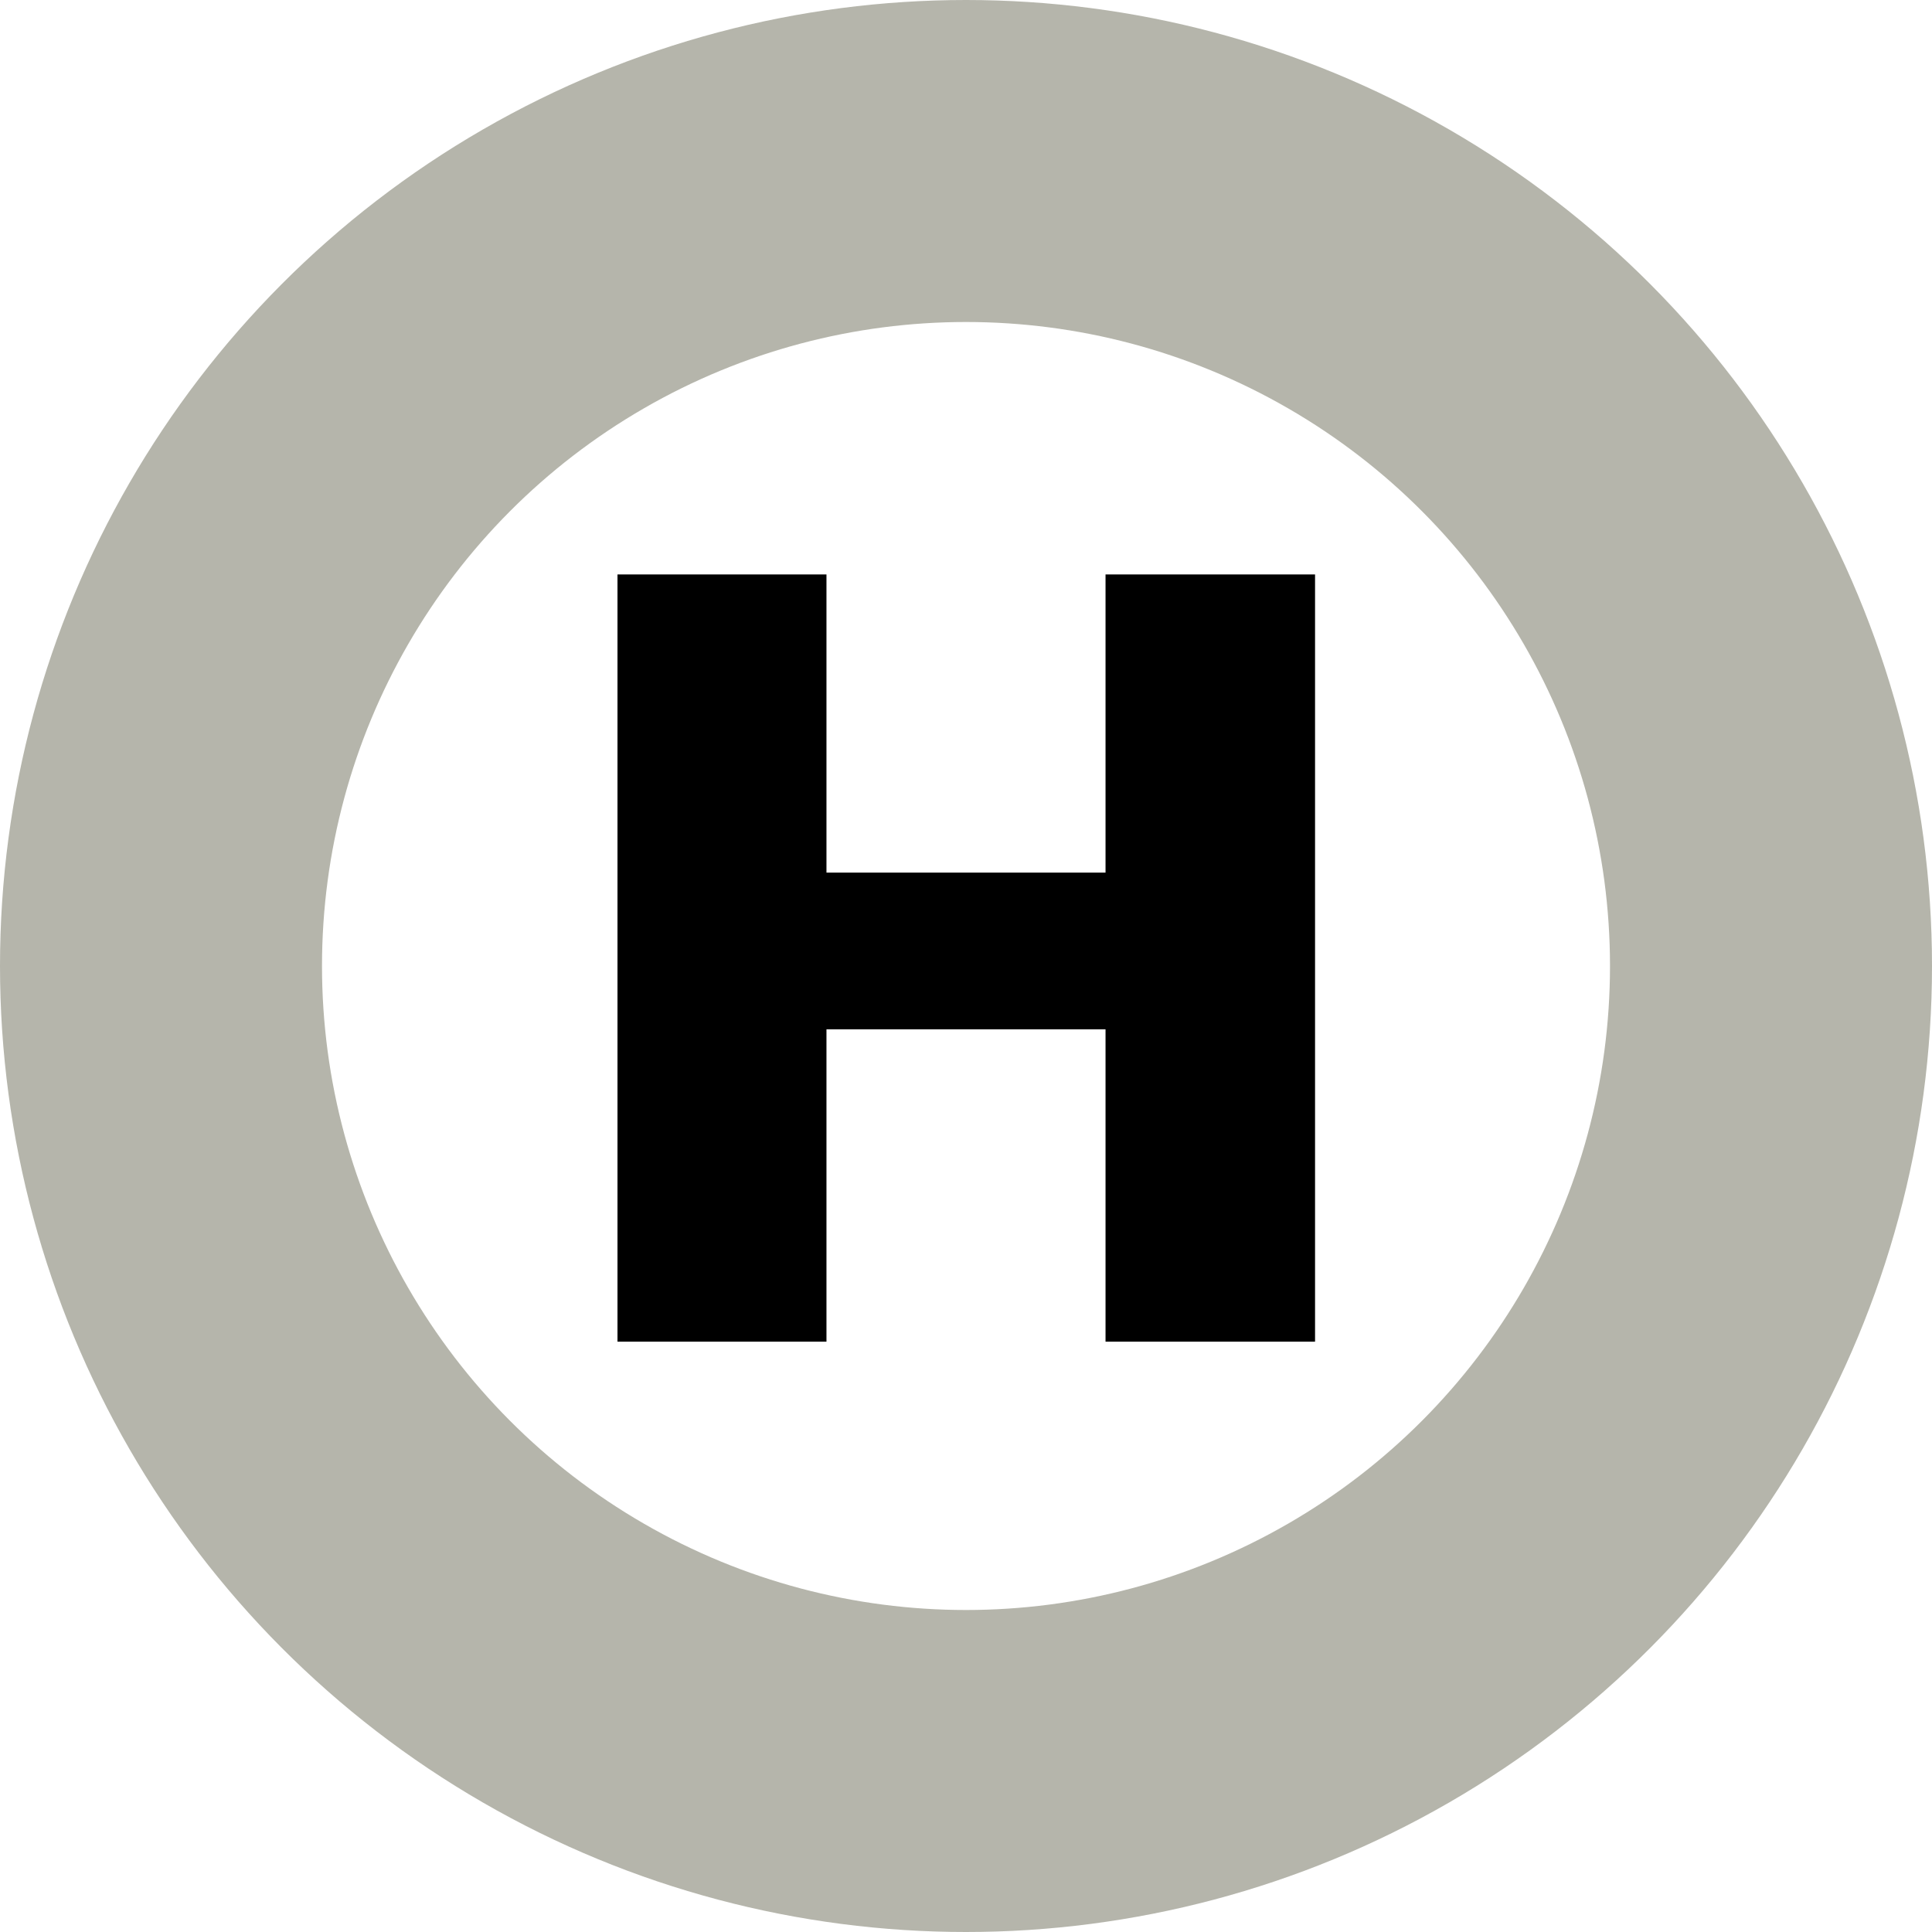
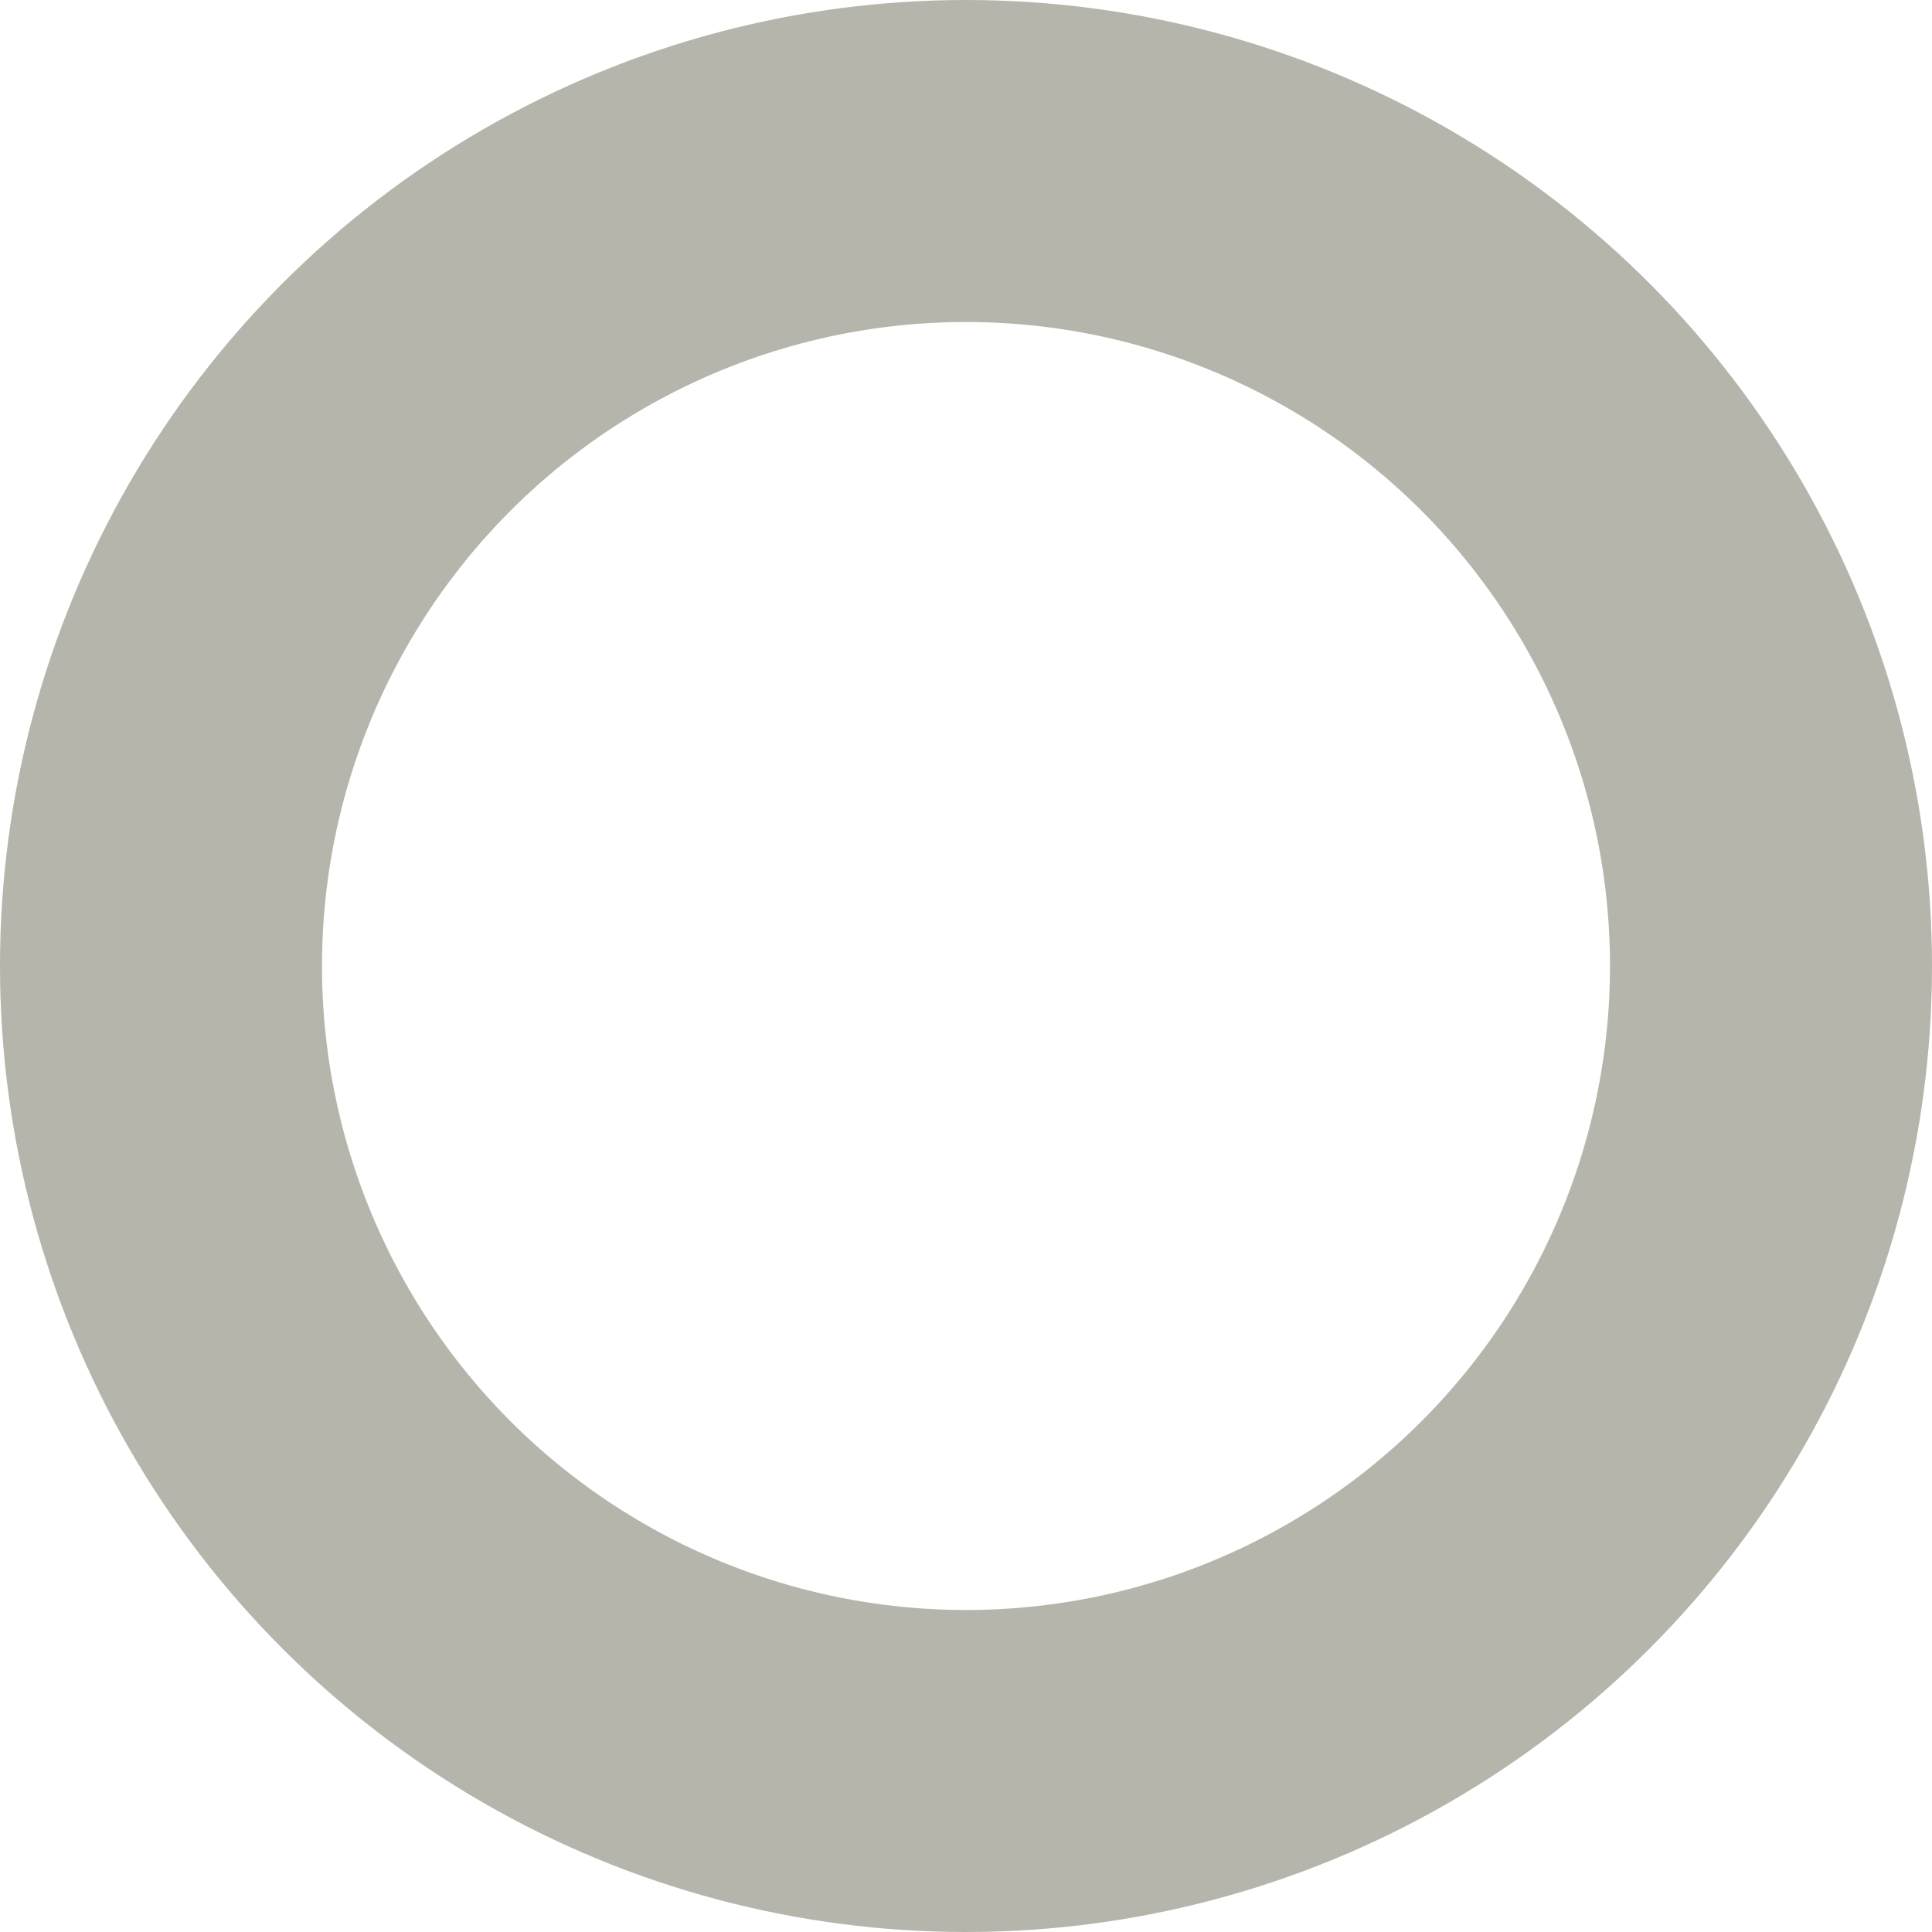
<svg xmlns="http://www.w3.org/2000/svg" width="18" height="18" viewBox="0 0 18 18">
  <defs>
    <style>.a,.c{fill:none;}.a{stroke:#b5b5ab;stroke-width:3px;}.b{stroke:none;}</style>
  </defs>
  <g transform="translate(-139 -2913)">
    <g class="a" transform="translate(139 2913)">
-       <circle class="b" cx="9" cy="9" r="9" />
      <circle class="c" cx="9" cy="9" r="7.5" />
    </g>
-     <path d="M-3.247,0V-7.148H-1.3V-4.37H1.3V-7.148H3.252V0H1.3V-2.91H-1.3V0Z" transform="translate(148 2925.5)" />
  </g>
</svg>